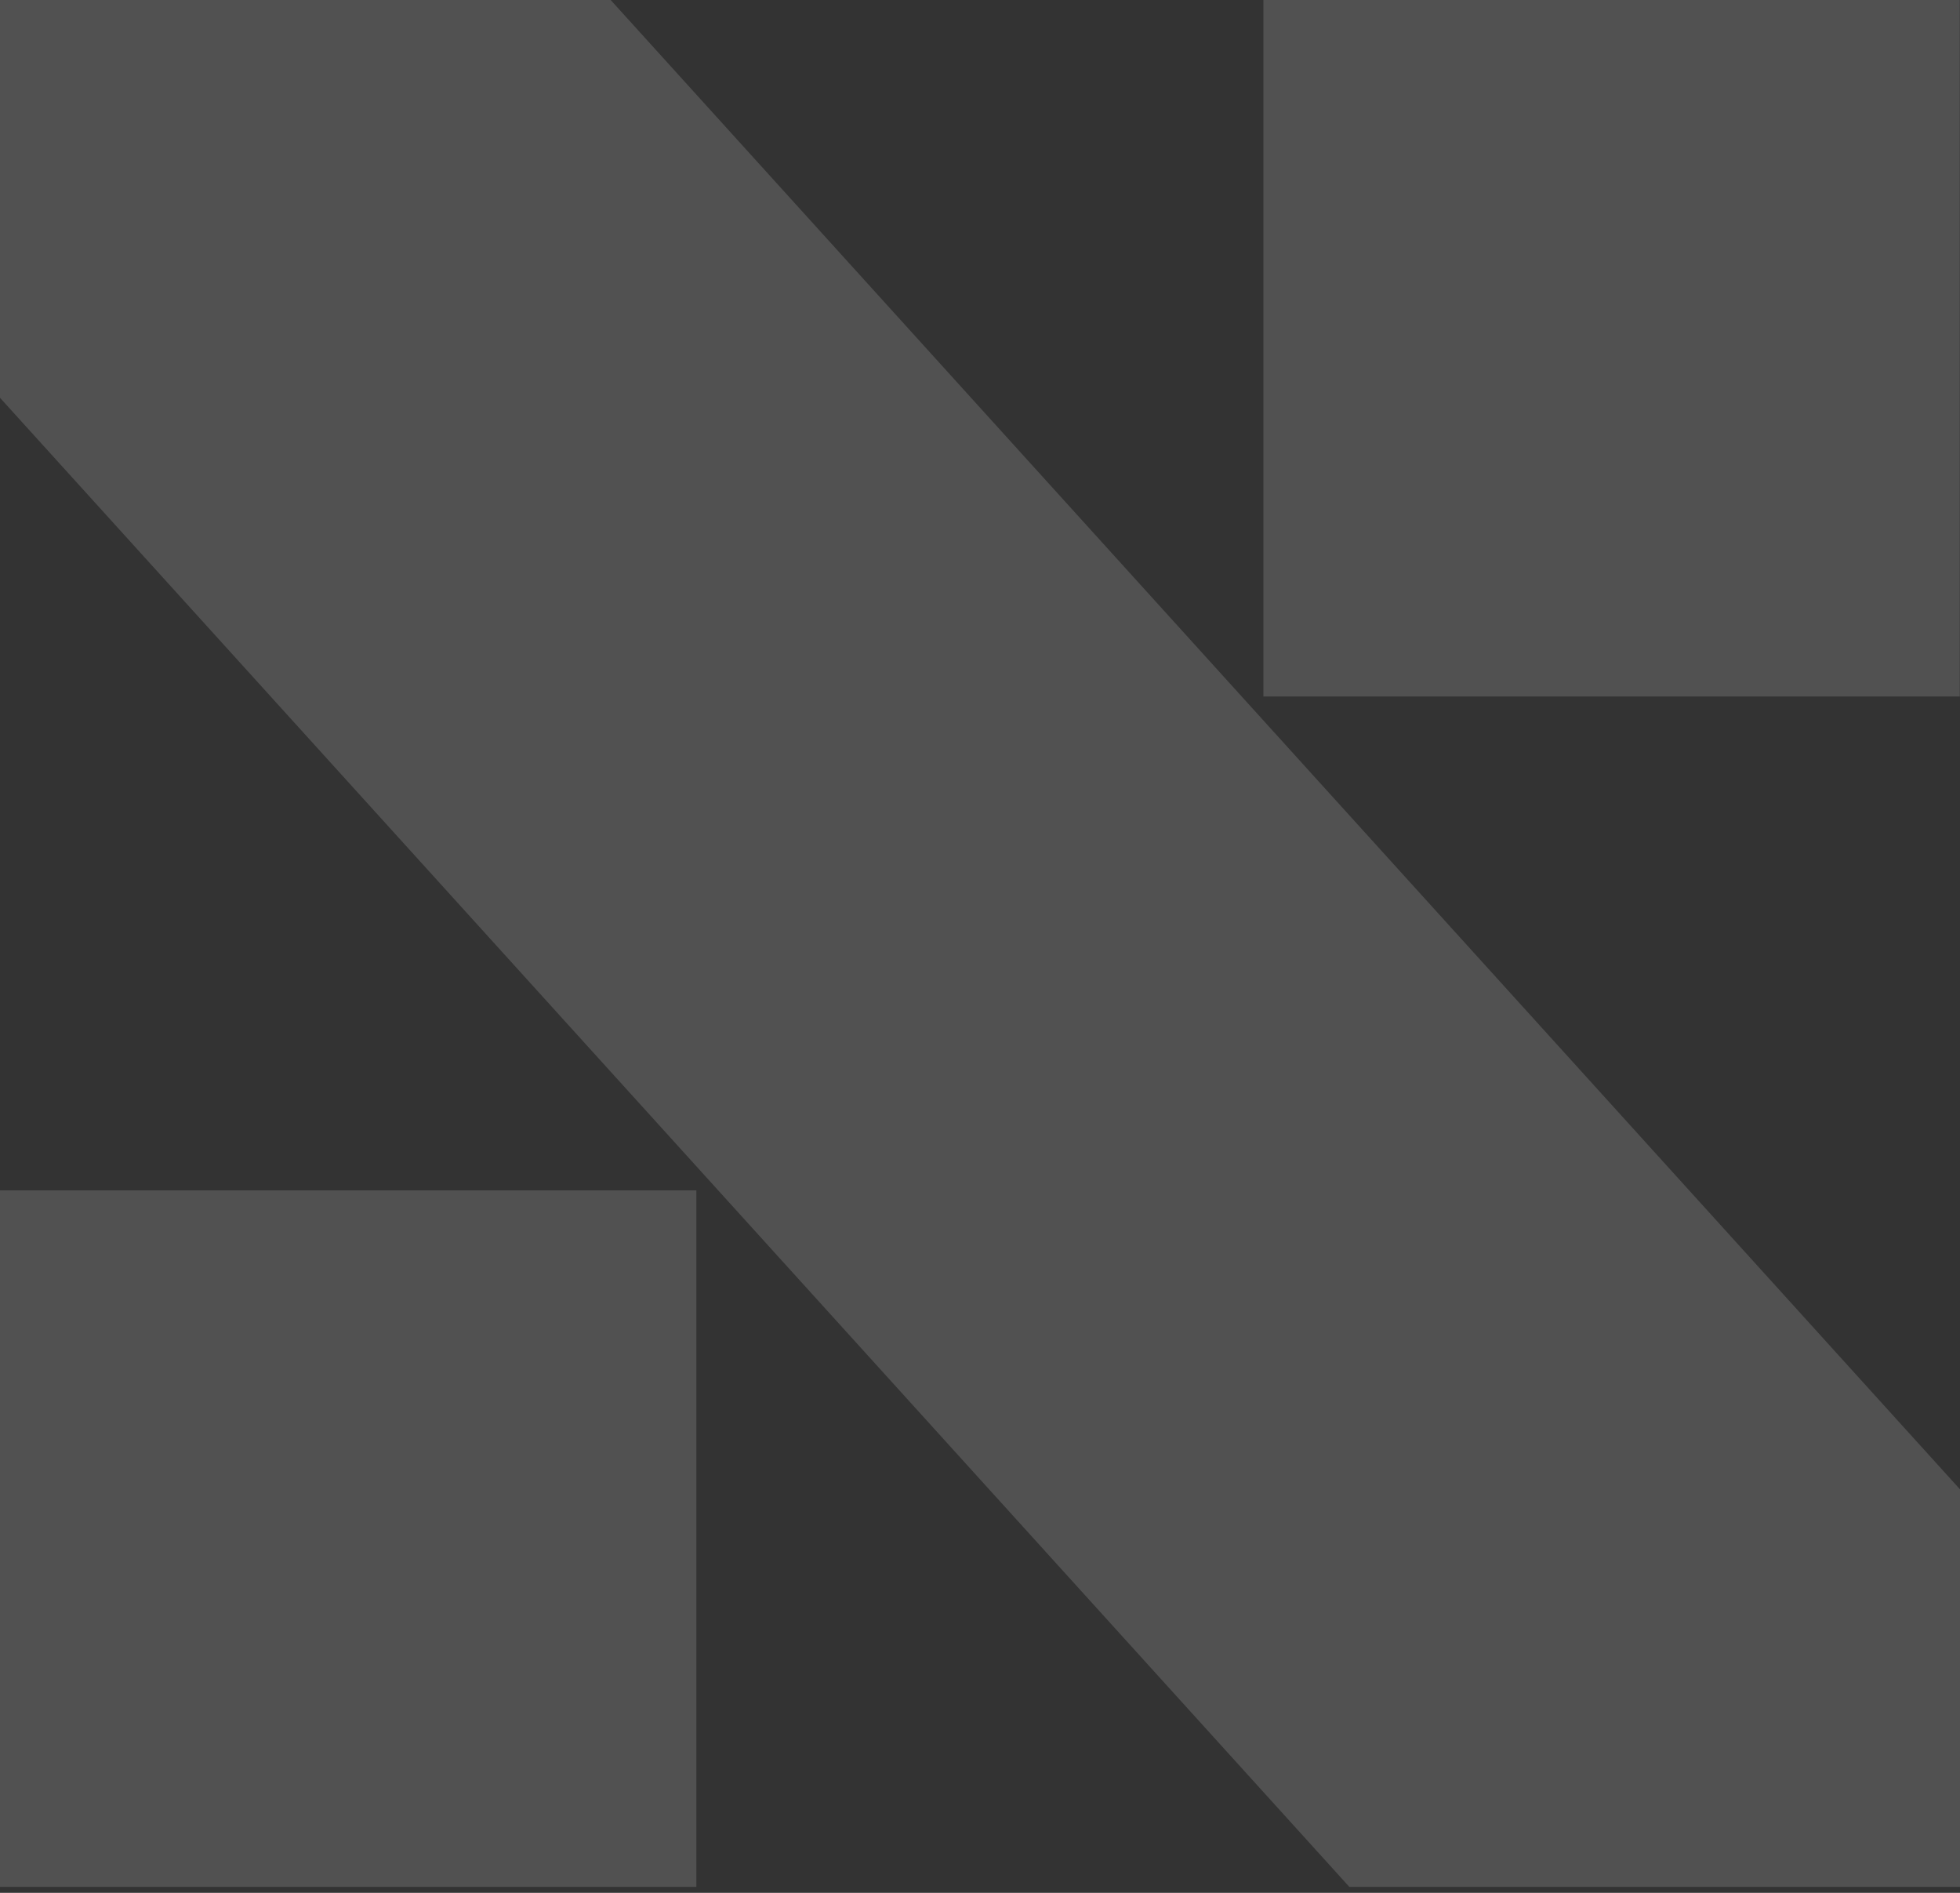
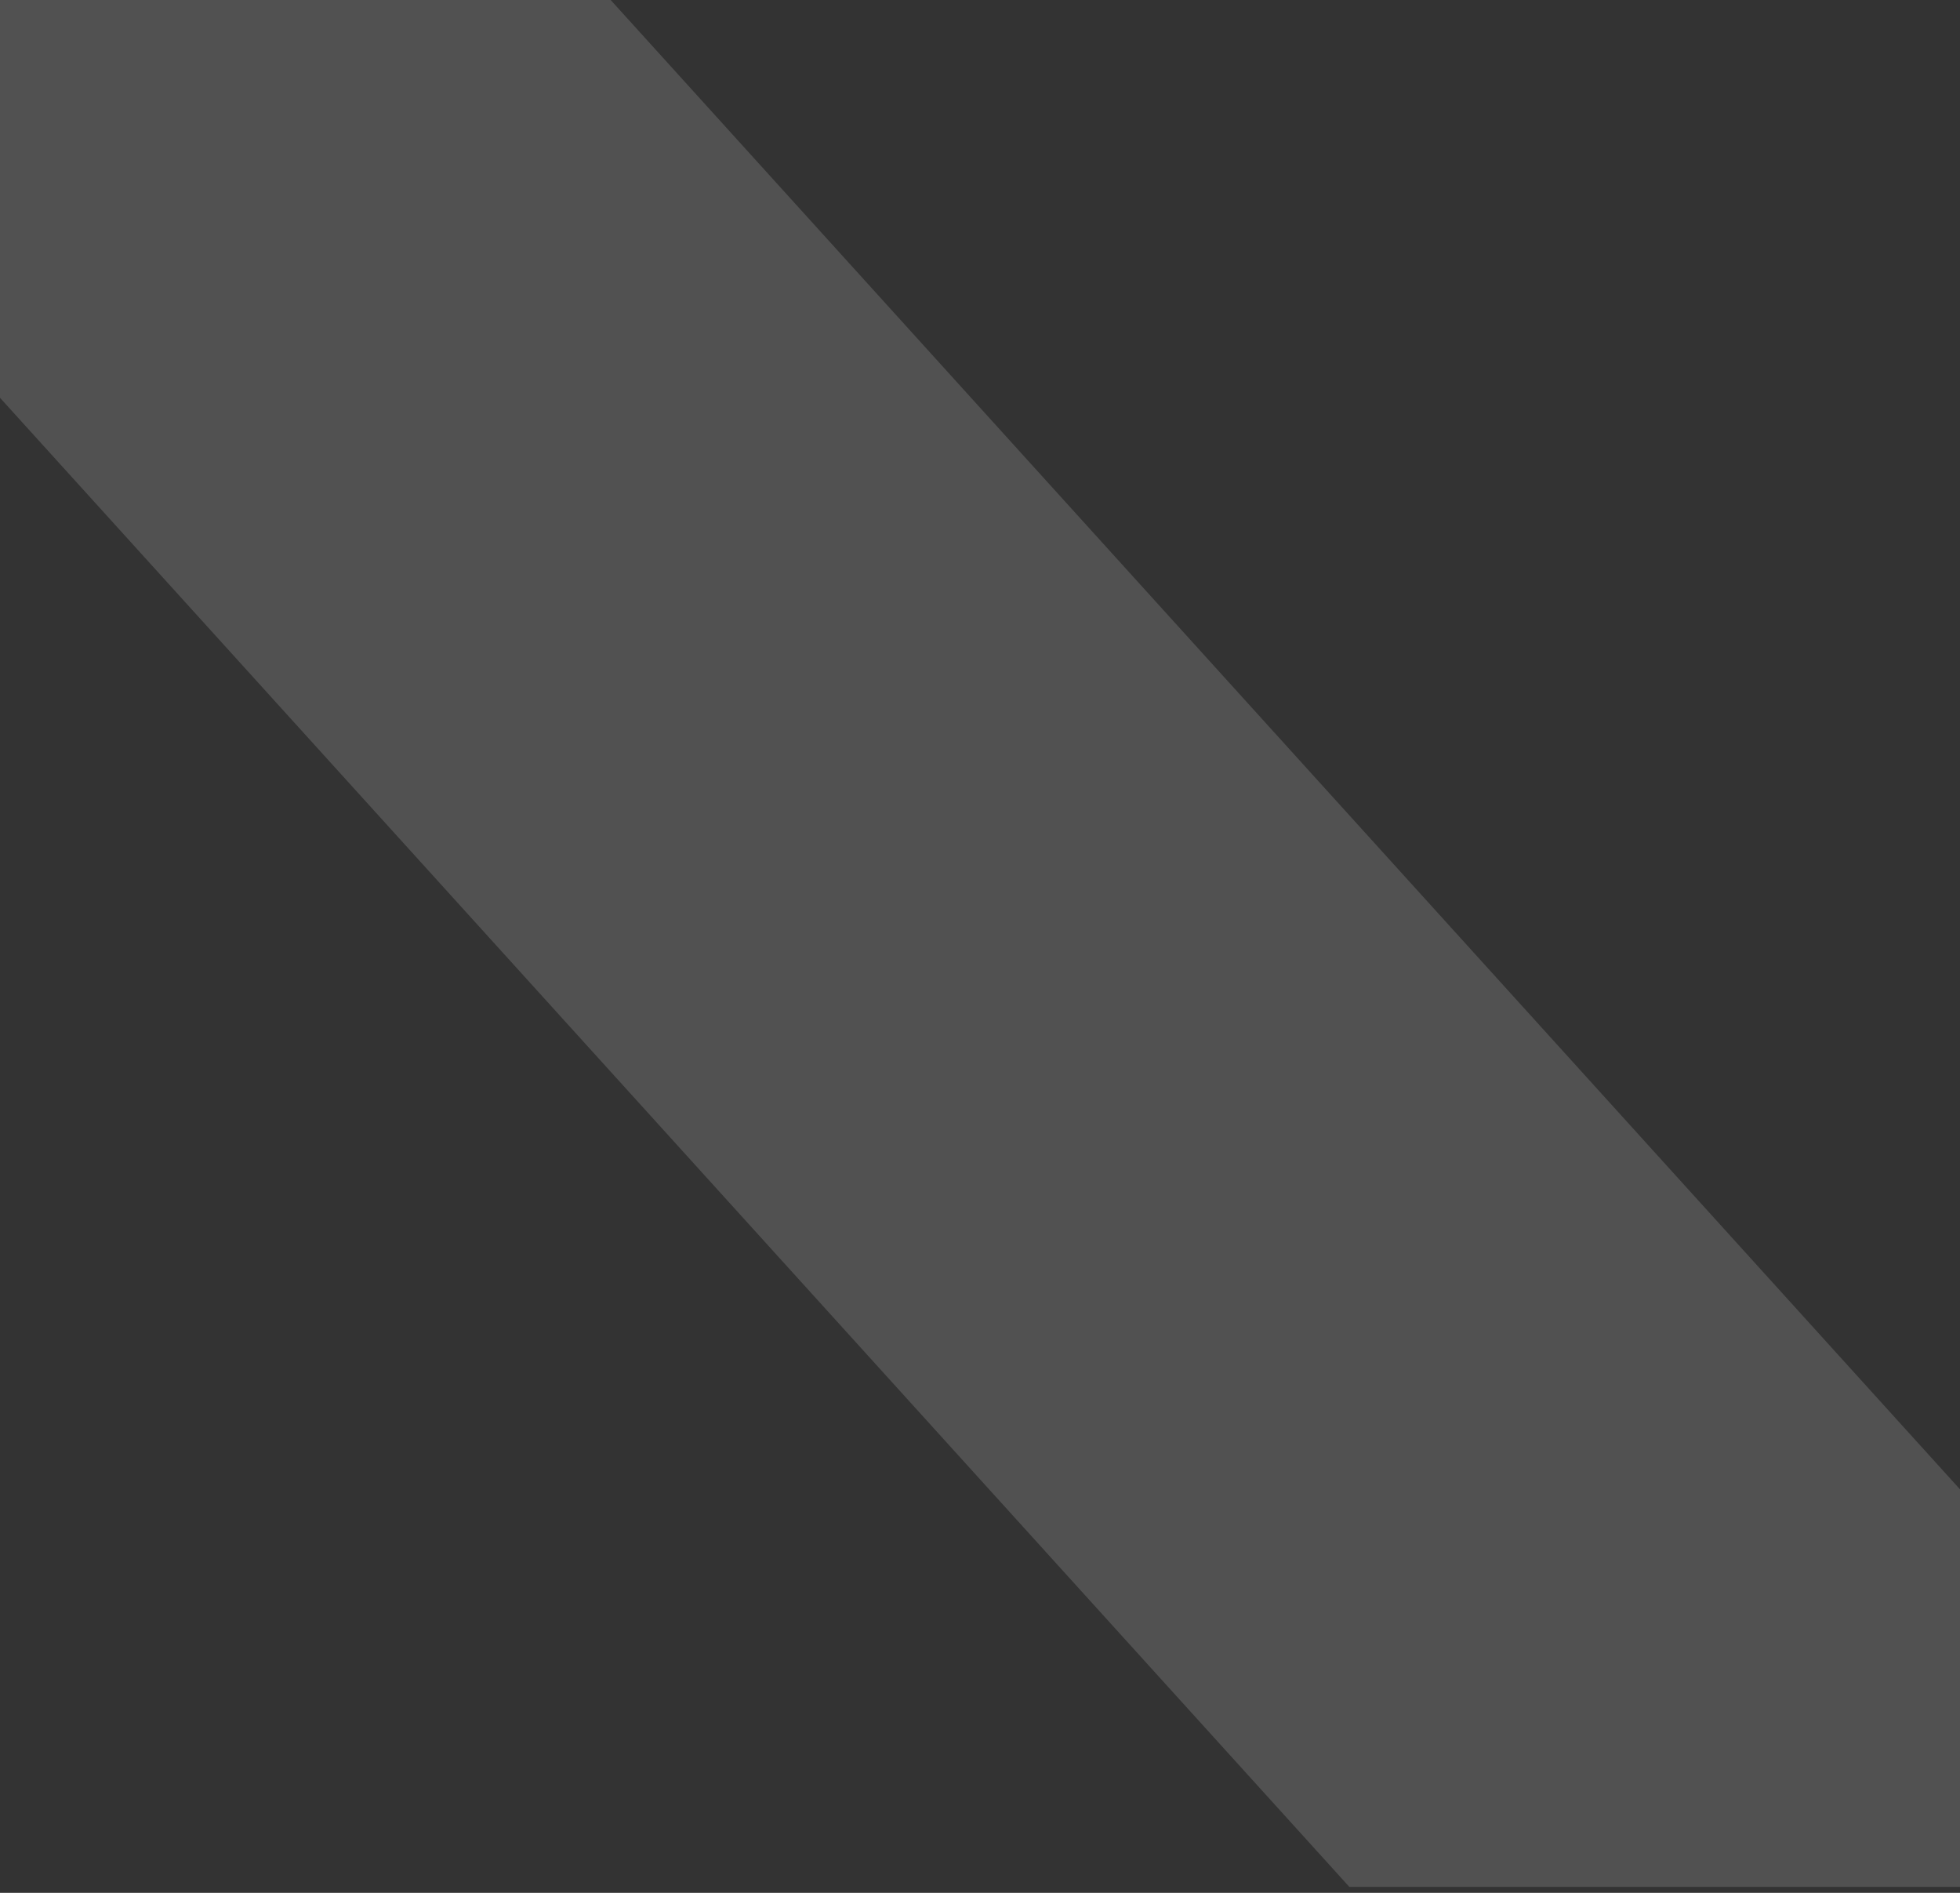
<svg xmlns="http://www.w3.org/2000/svg" width="232" height="224" viewBox="0 0 232 224" fill="none">
  <rect x="0" y="0" width="232" height="224" fill="#333333" stroke="none" />
  <g opacity="0.15">
    <path d="M232 176.25V223.295H159.718L0 47.074V0H72.282L232 176.25Z" fill="white" />
-     <path d="M231.971 0H149.547V82.424H231.971V0Z" fill="white" />
-     <path d="M82.424 140.871H0V223.295H82.424V140.871Z" fill="white" />
  </g>
</svg>